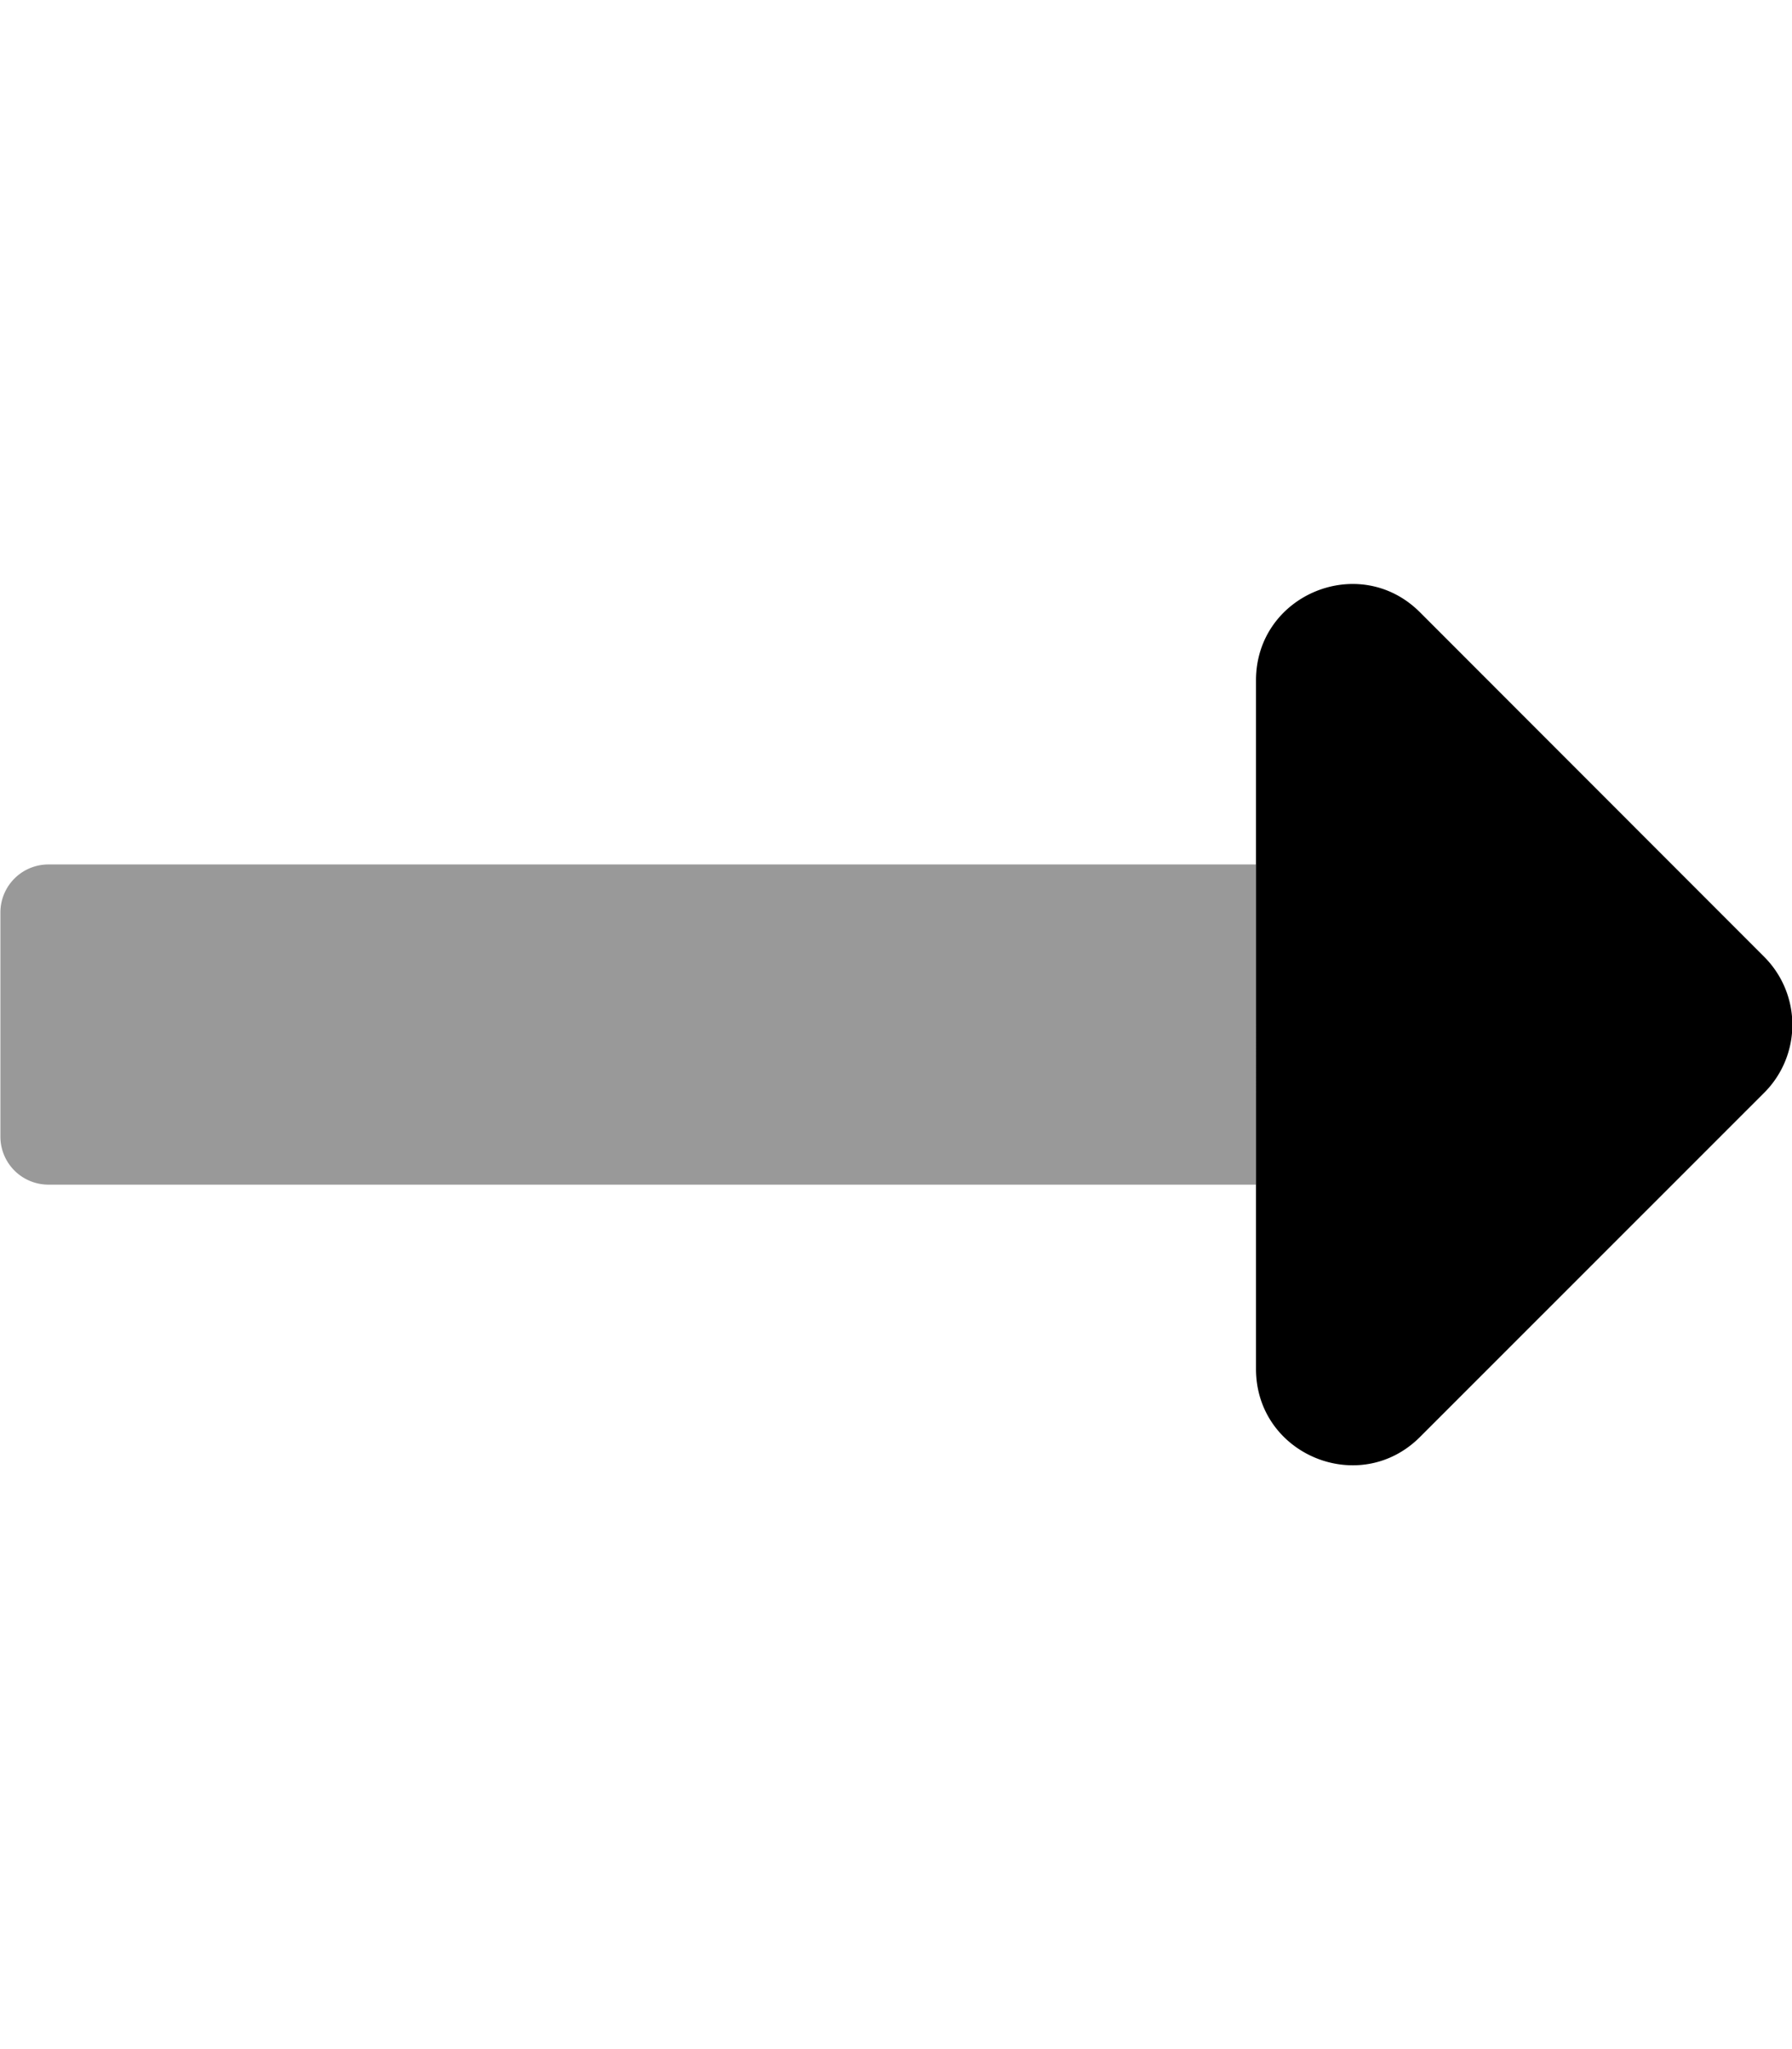
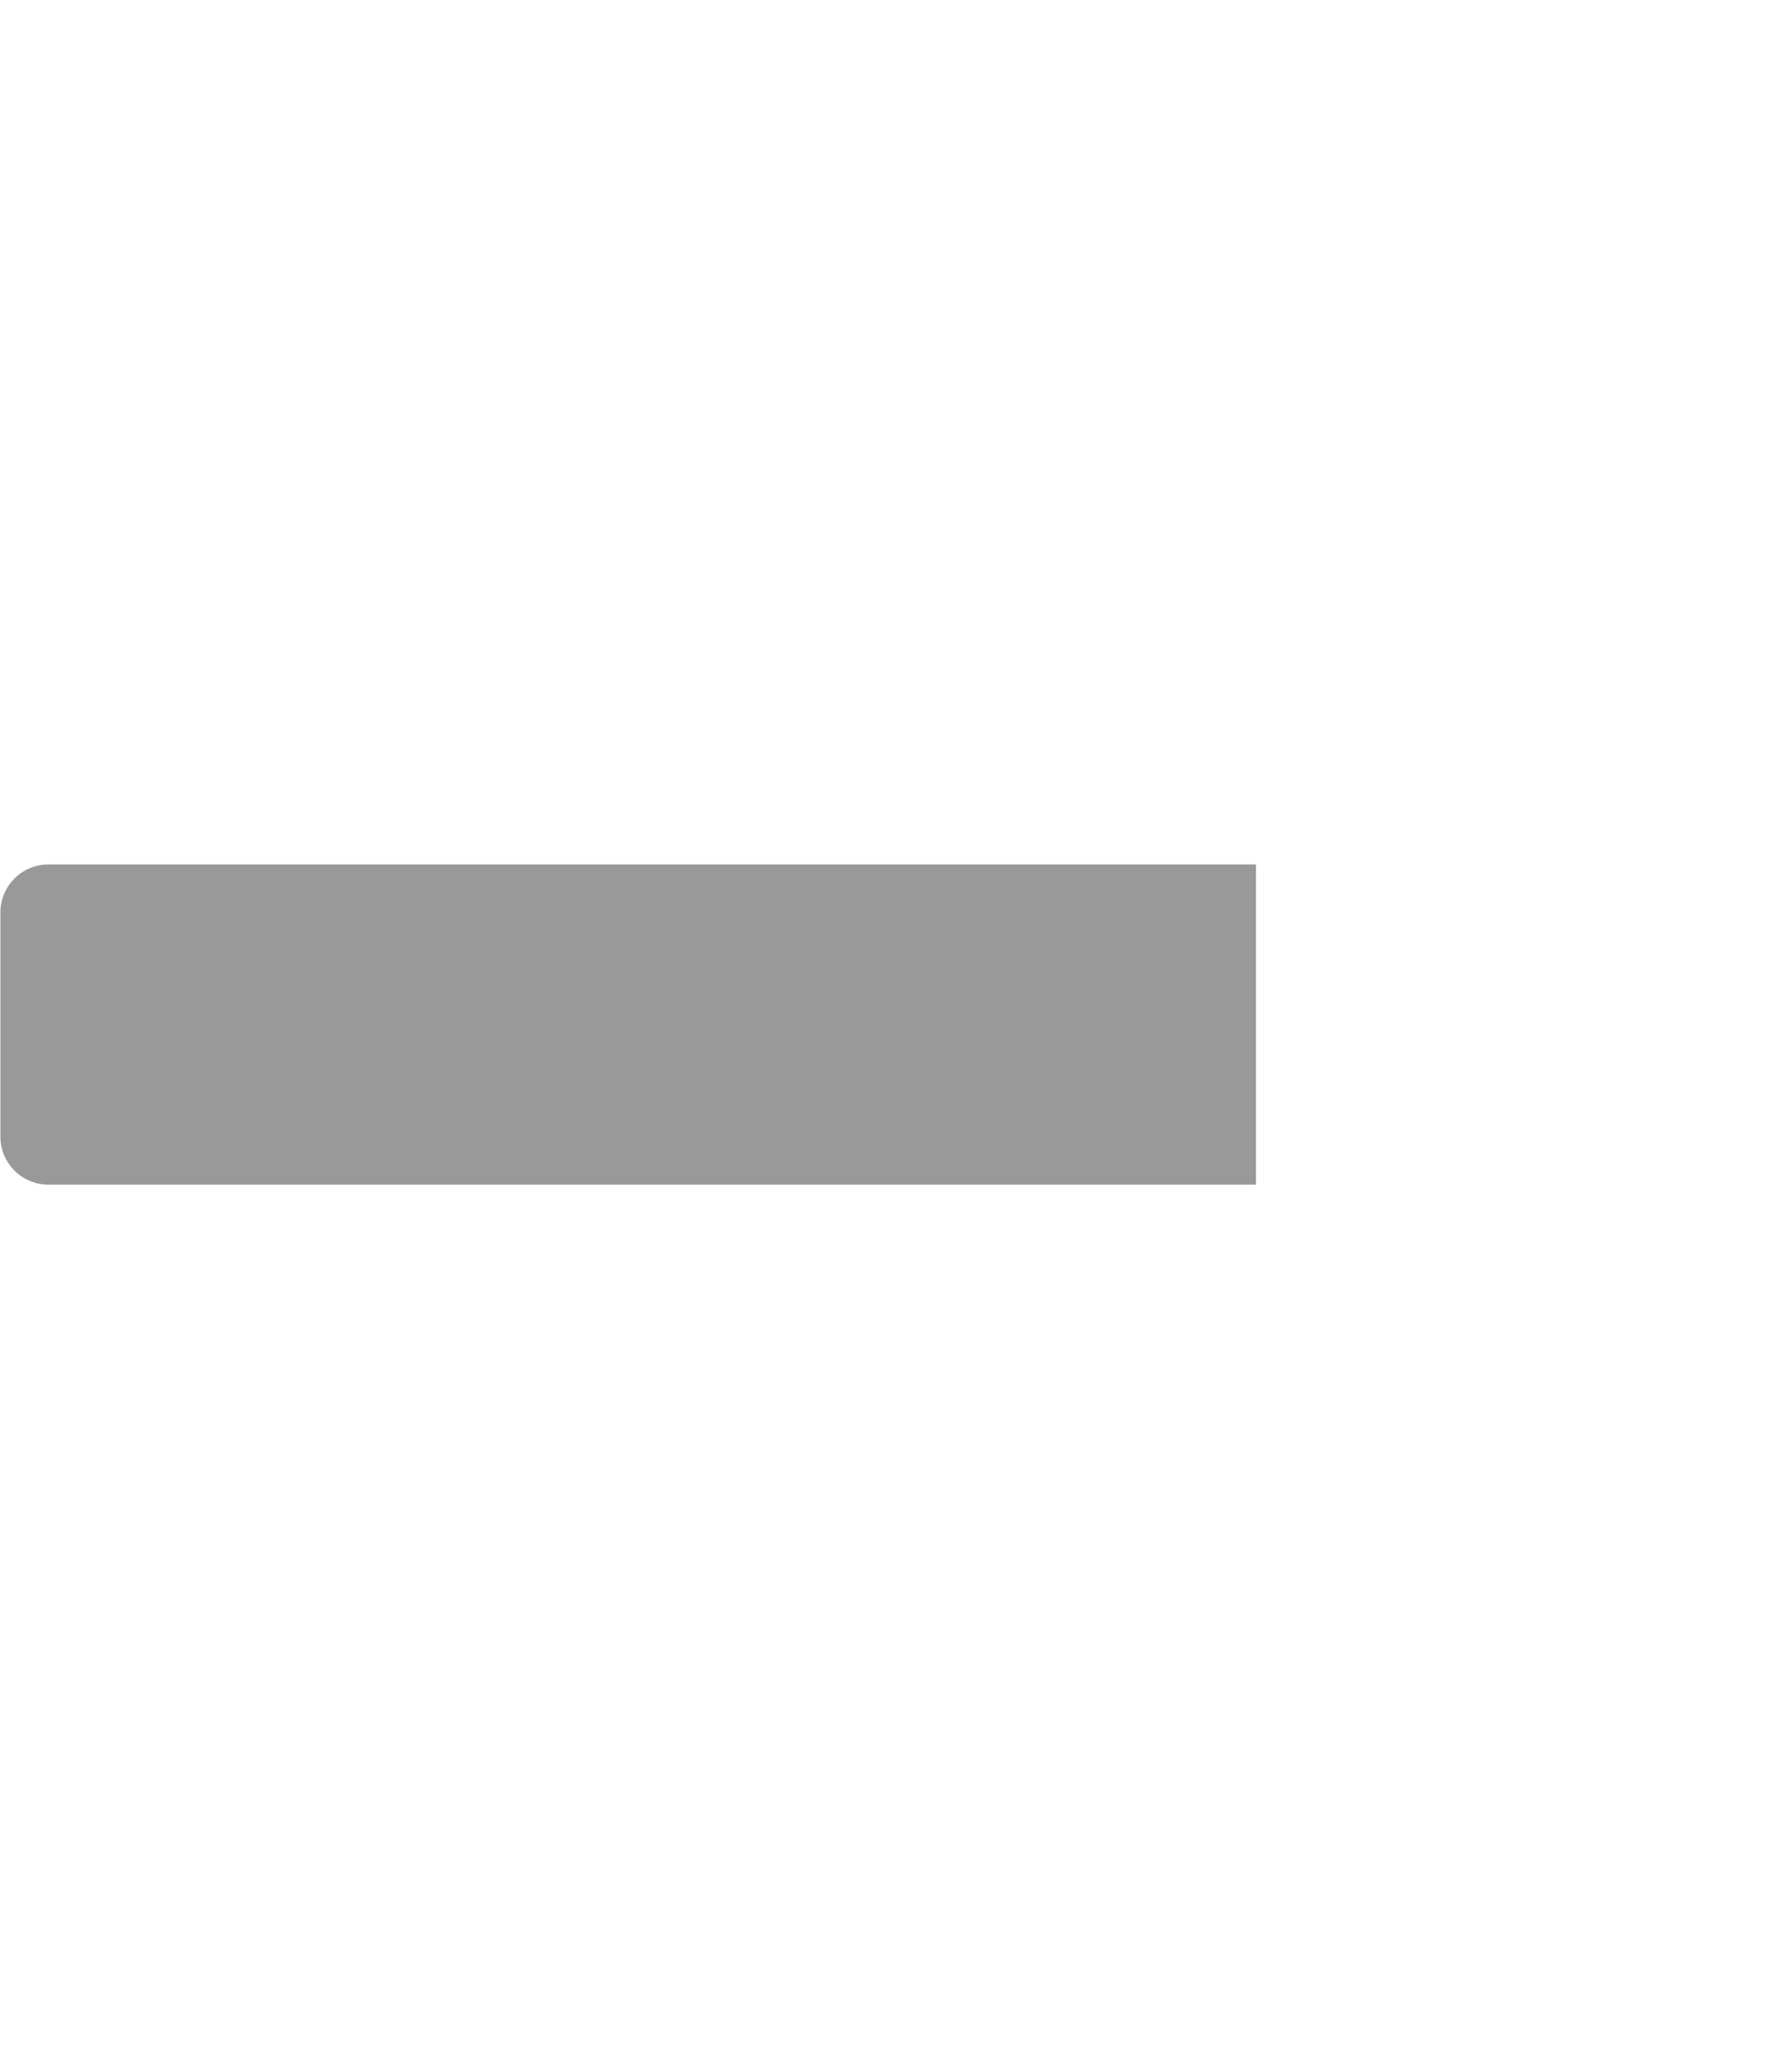
<svg xmlns="http://www.w3.org/2000/svg" viewBox="0 0 448 512">
  <defs>
    <style>.fa-secondary{opacity:.4}</style>
  </defs>
  <path d="M12.1 216H314v80H12.1a12 12 0 0 1-12-12v-56a12 12 0 0 1 12-12z" class="fa-secondary" />
-   <path d="M355 153l86.06 86.09a24 24 0 0 1 0 33.94L355 359.05c-15.12 15.12-41 4.41-41-17V170c0-21.42 25.89-32.13 41-17z" class="fa-primary" />
</svg>